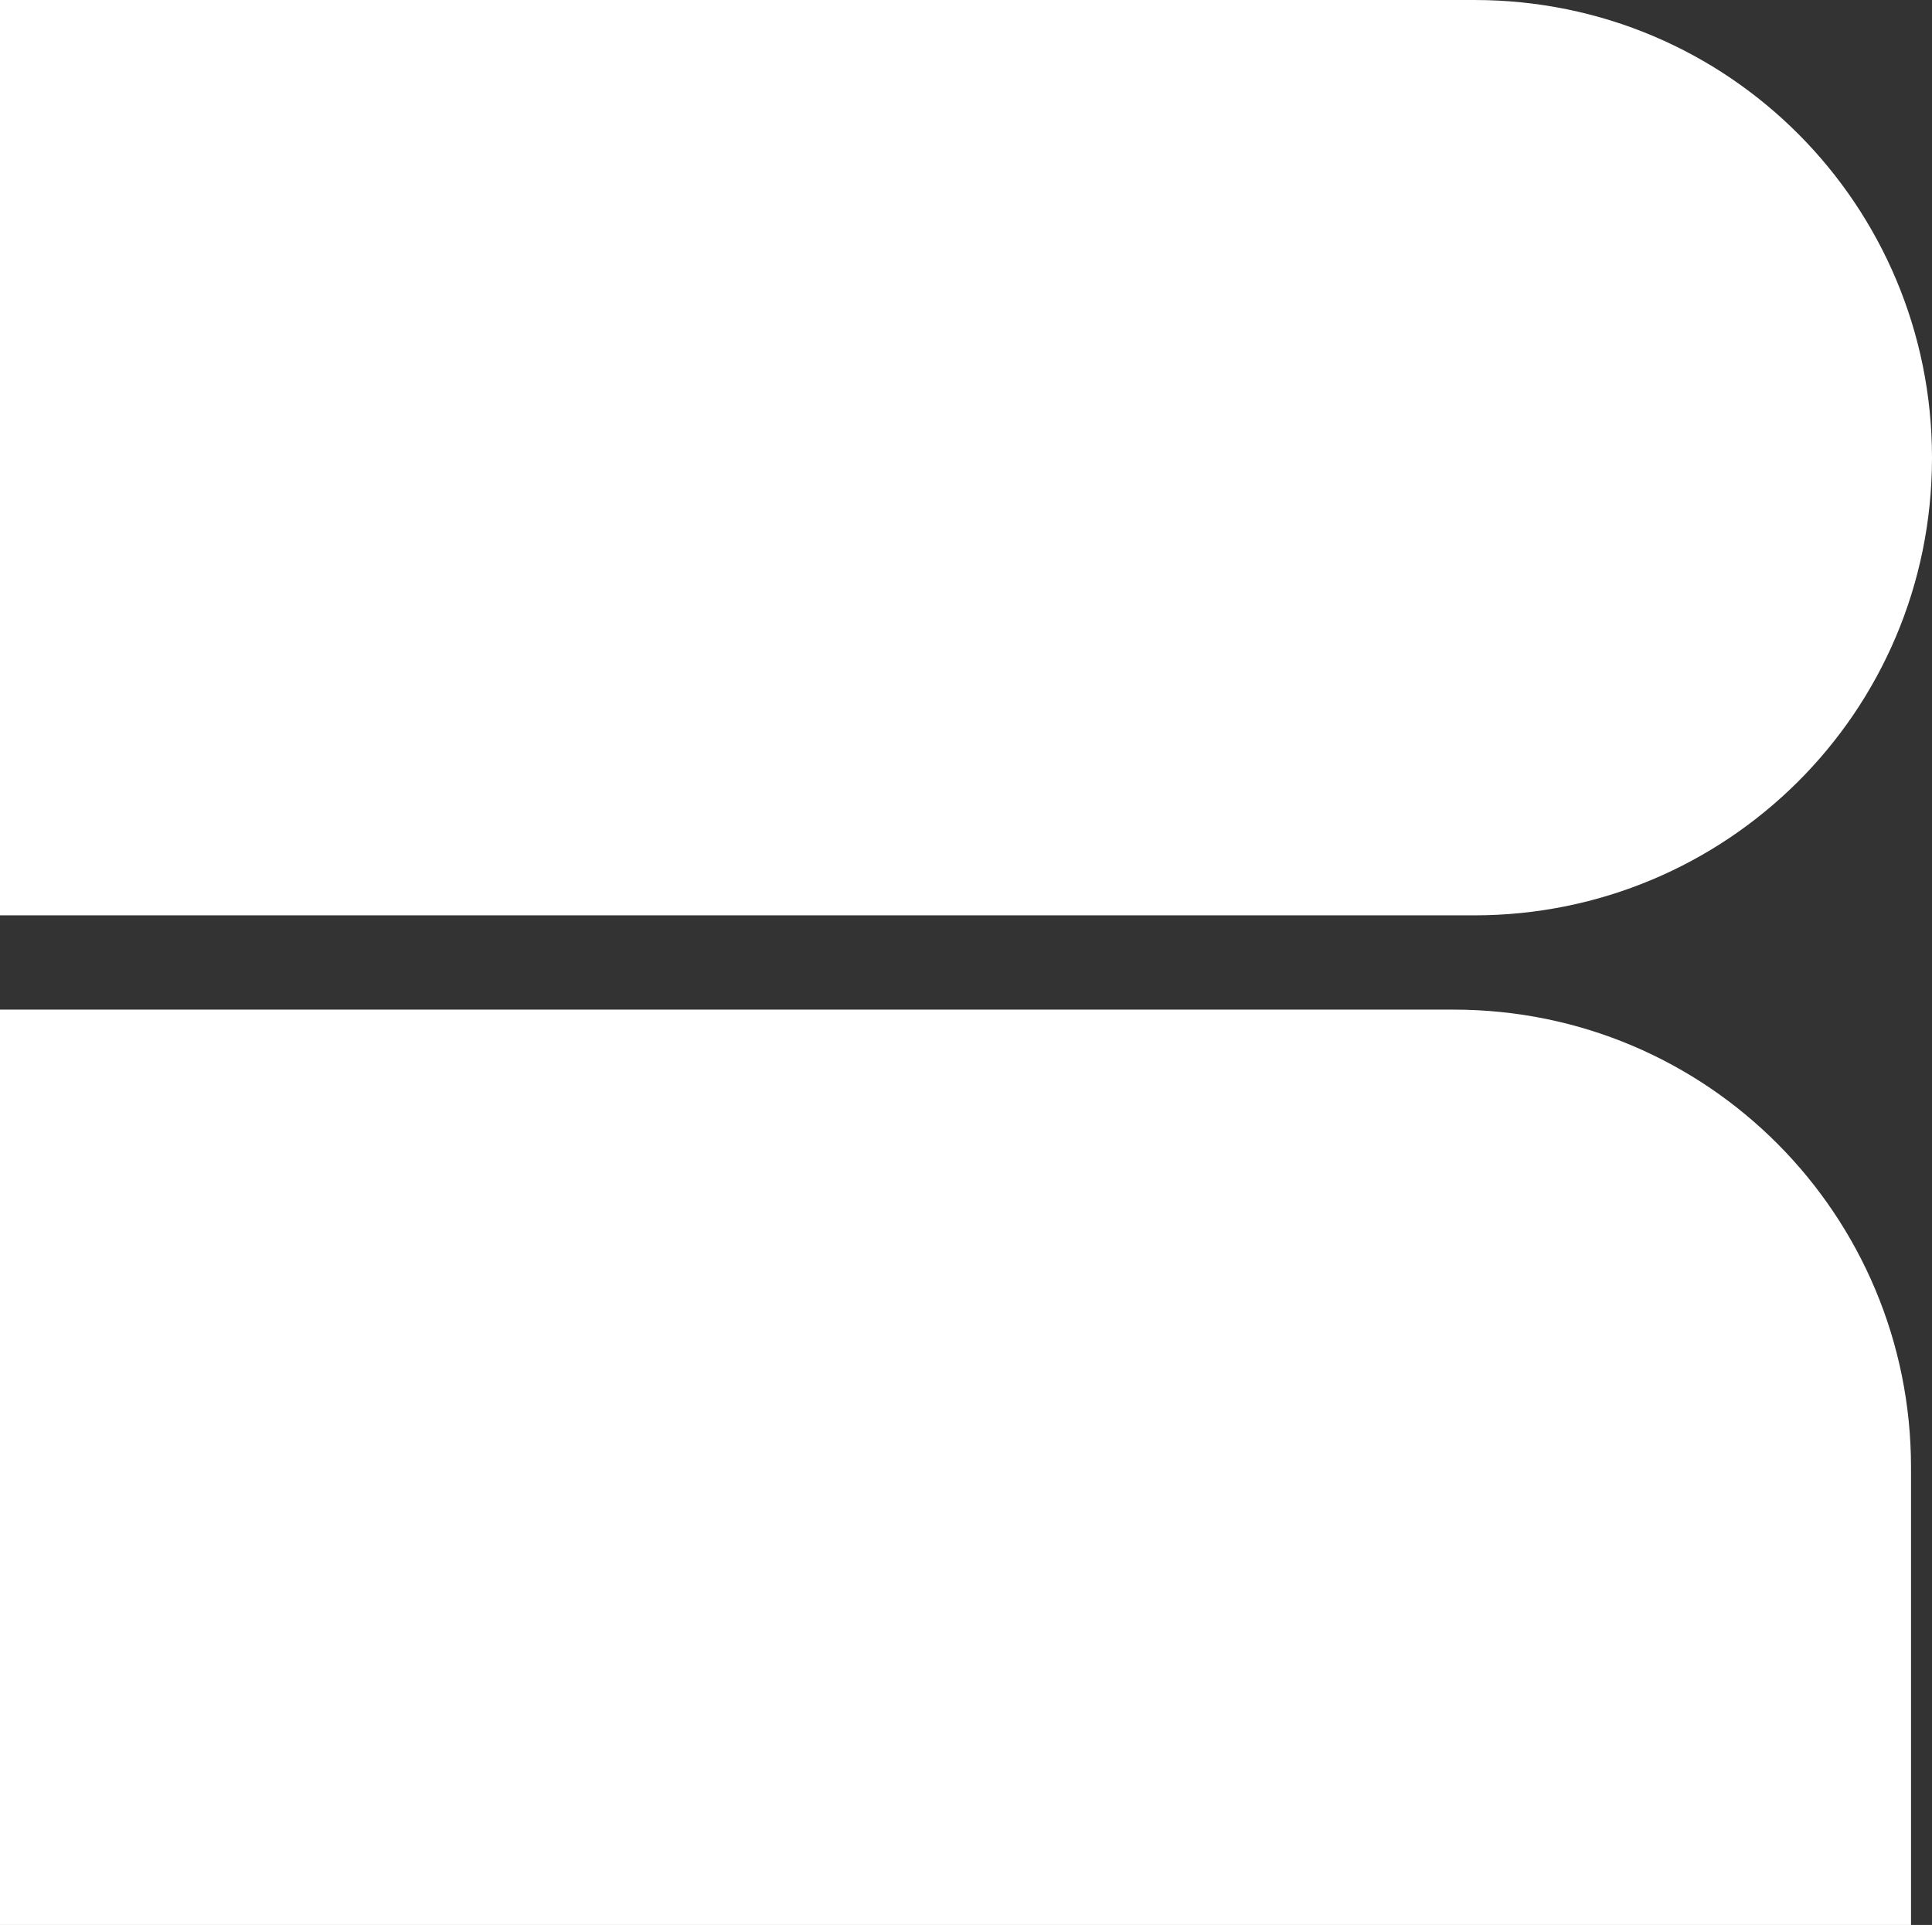
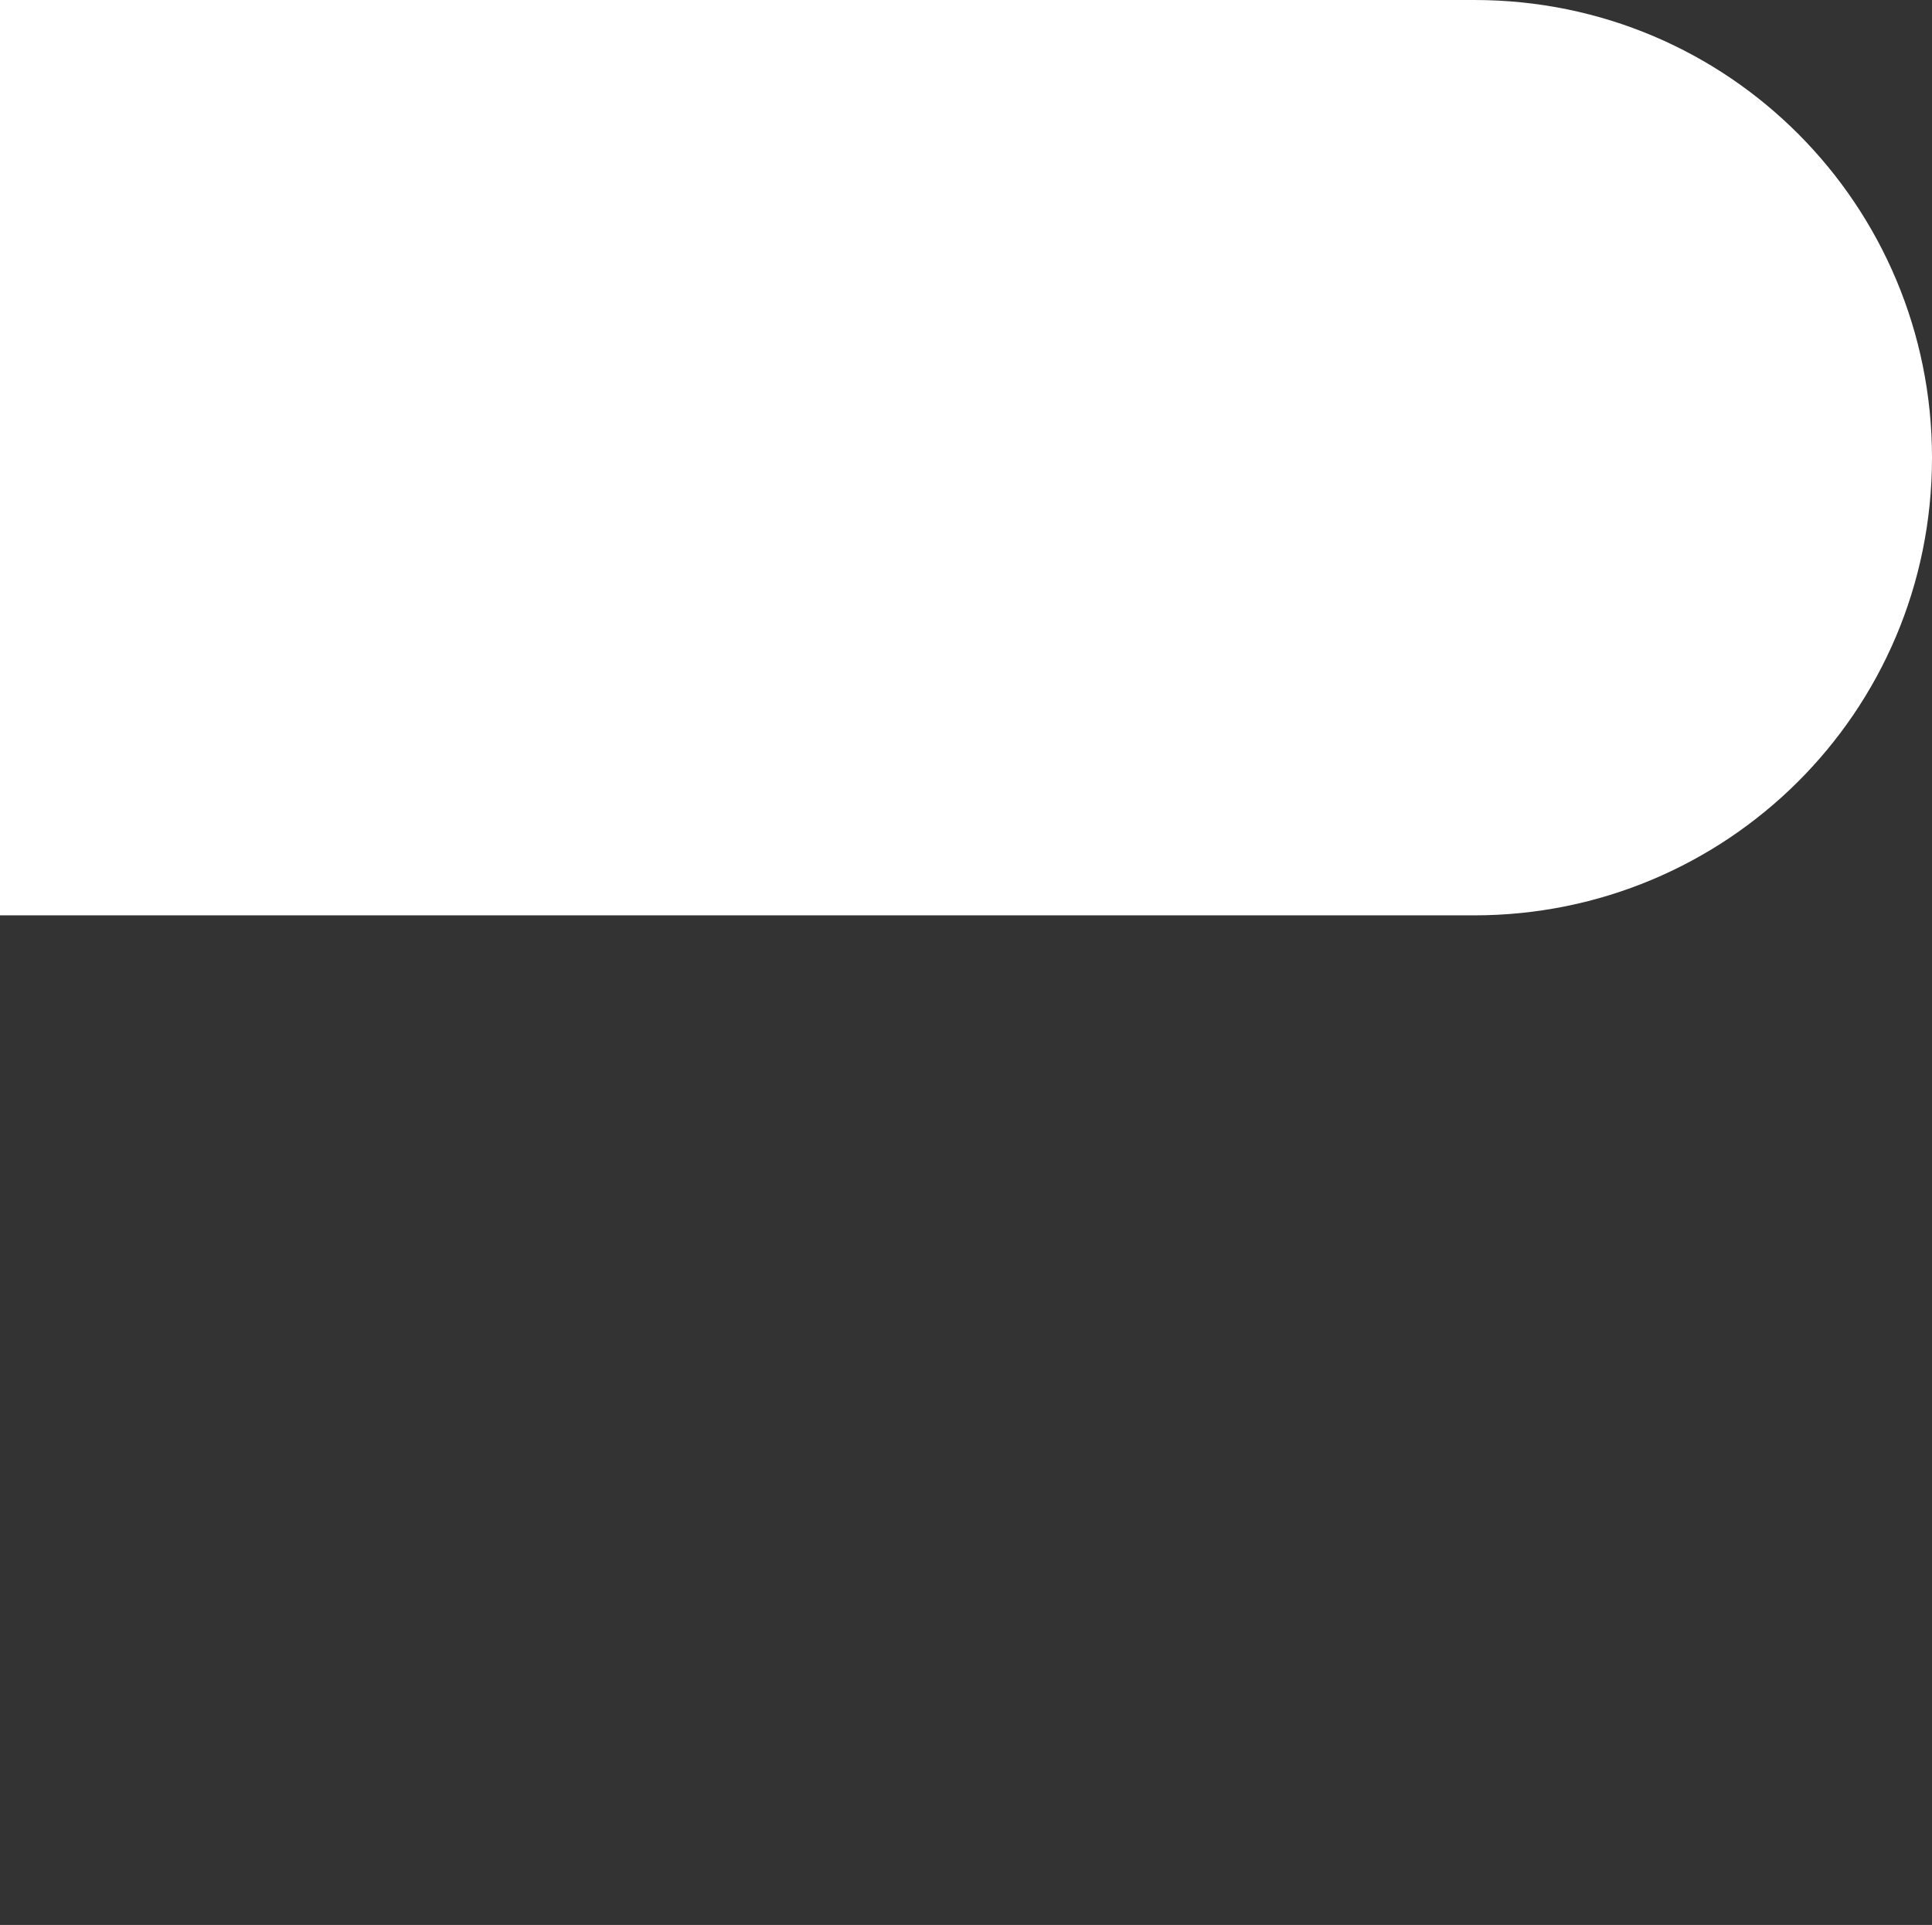
<svg xmlns="http://www.w3.org/2000/svg" id="Camada_1" viewBox="0 0 580 577.9">
  <rect x="0" y="0" width="580" height="577.9" fill="#333333" stroke="none" />
  <defs>
    <style> .st0 { fill: #fff; } </style>
  </defs>
  <path class="st0" d="M0,0h442.6c76.6,0,137.4,61.9,137.4,137.4h0c0,76.6-61.9,137.4-137.4,137.4H0V0h0Z" />
-   <path class="st0" d="M0,303.1h436.3c76.6,0,137.4,61.9,137.4,137.4v137.4H0v-275.8h0v1Z" />
</svg>